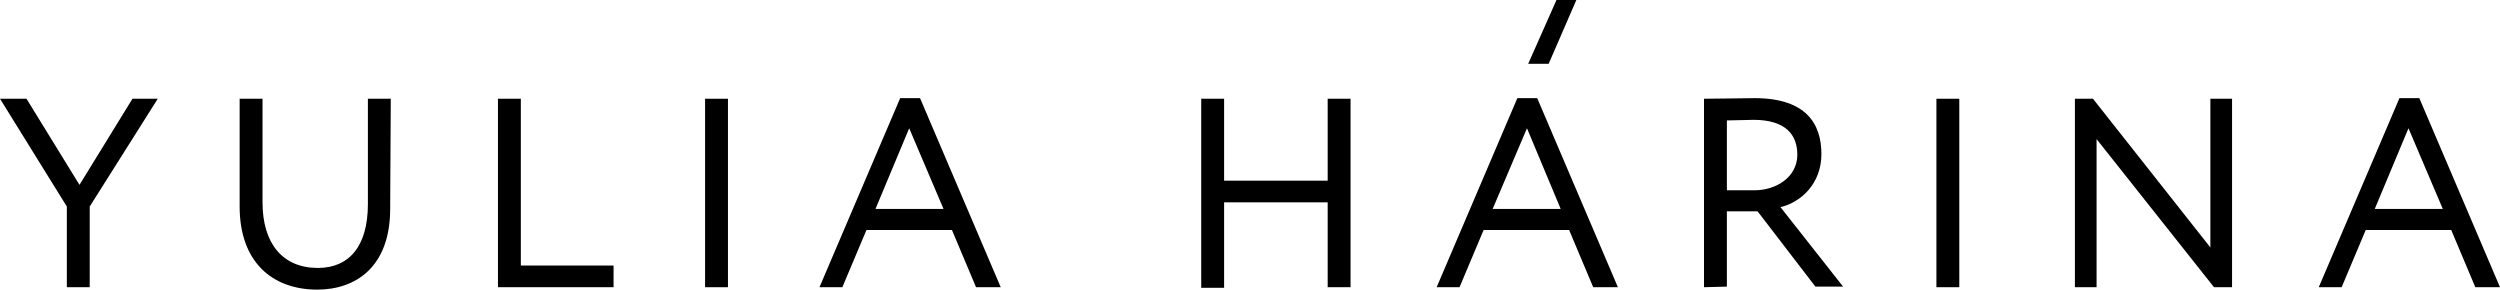
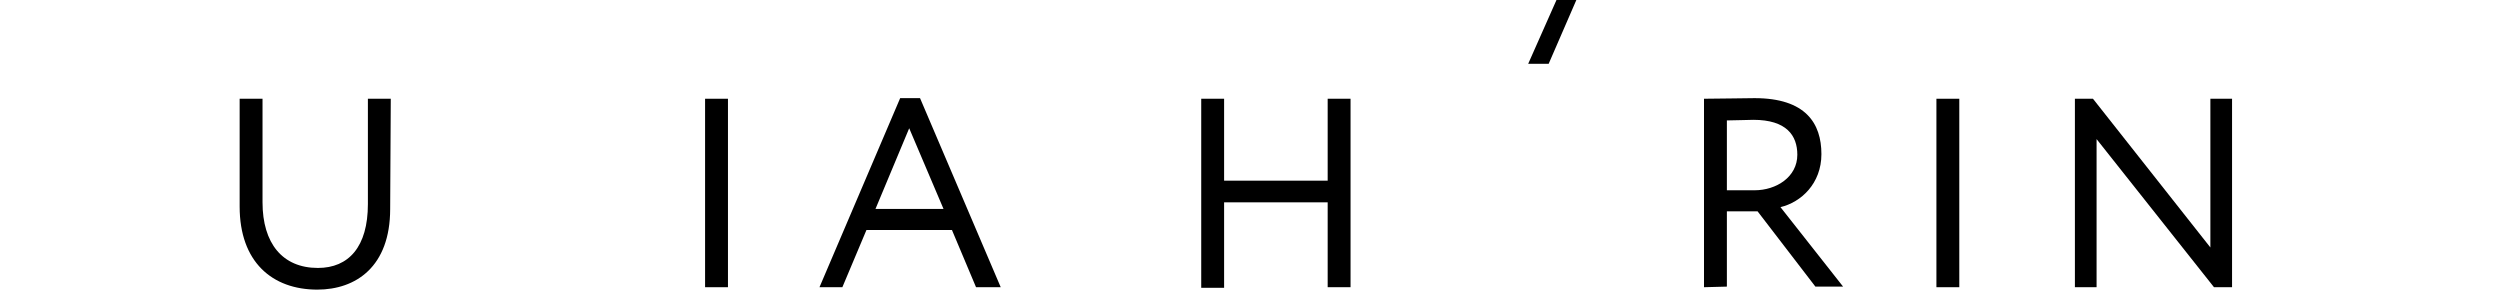
<svg xmlns="http://www.w3.org/2000/svg" id="Layer_1" x="0px" y="0px" viewBox="0 0 415.2 48.1" style="enable-background:new 0 0 415.2 48.1;" xml:space="preserve">
  <g>
-     <path d="M14.9,34.3v13.4h-3.8V34.3L0,16.4h4.4l8.8,14.3l8.8-14.3h4.2L14.9,34.3z" />
    <path d="M64.8,34.7c0,9.6-5.7,13.4-12.1,13.4c-7.5,0-12.9-4.6-12.9-13.8V16.4h3.8v17.2c0,6.8,3.3,10.9,9.2,10.9 c5.1,0,8.3-3.5,8.3-10.6V16.4h3.8L64.8,34.7L64.8,34.7z" />
-     <path d="M82.7,16.4h3.8v27.7h15.4v3.6H82.7V16.4z" />
    <path d="M117.1,16.4h3.8v31.3h-3.8V16.4z" />
    <path d="M149.5,16.3h3.3l13.4,31.4h-4.1l-4-9.5h-14.2l-4,9.5h-3.8L149.5,16.3z M145.4,34.7h11.3L151,21.3L145.4,34.7z" />
    <path d="M220.5,33.6h-17.2v14.2h-3.8V16.4h3.8V30h17.2V16.4h3.8v31.3h-3.8V33.6z" />
-     <path d="M252,16.3h3.3l13.4,31.4h-4.1l-4-9.5h-14.2l-4,9.5h-3.8L252,16.3z M247.9,34.7h11.3l-5.6-13.4L247.9,34.7z" />
    <path d="M283,47.7V16.4c1.7,0,7.5-0.1,8.4-0.1c8.5,0,11.1,4.2,11.1,9.3c0,4.9-3.4,8-6.8,8.8l10.4,13.2h-4.6l-9.6-12.5h-5.1v12.5 L283,47.7L283,47.7z M286.8,20v11.6h4.6c3.6,0,7.1-2.2,7.1-5.9c0-3.2-1.8-5.8-7.3-5.8C290.2,19.9,288.3,20,286.8,20z" />
    <path d="M321.6,16.4h3.8v31.3h-3.8V16.4z" />
    <path d="M367.7,47.7l-19.5-24.6v24.6h-3.6V16.4h3l19.5,24.7V16.4h3.6v31.3L367.7,47.7L367.7,47.7z" />
-     <path d="M398.5,16.3h3.3l13.4,31.4h-4.1l-4-9.5h-14.2l-4,9.5h-3.8L398.5,16.3z M394.4,34.7h11.3L400,21.3L394.4,34.7z" />
    <g>
      <polygon points="258.5,0 253.8,10.6 257.2,10.6 261.8,0 " />
    </g>
  </g>
</svg>